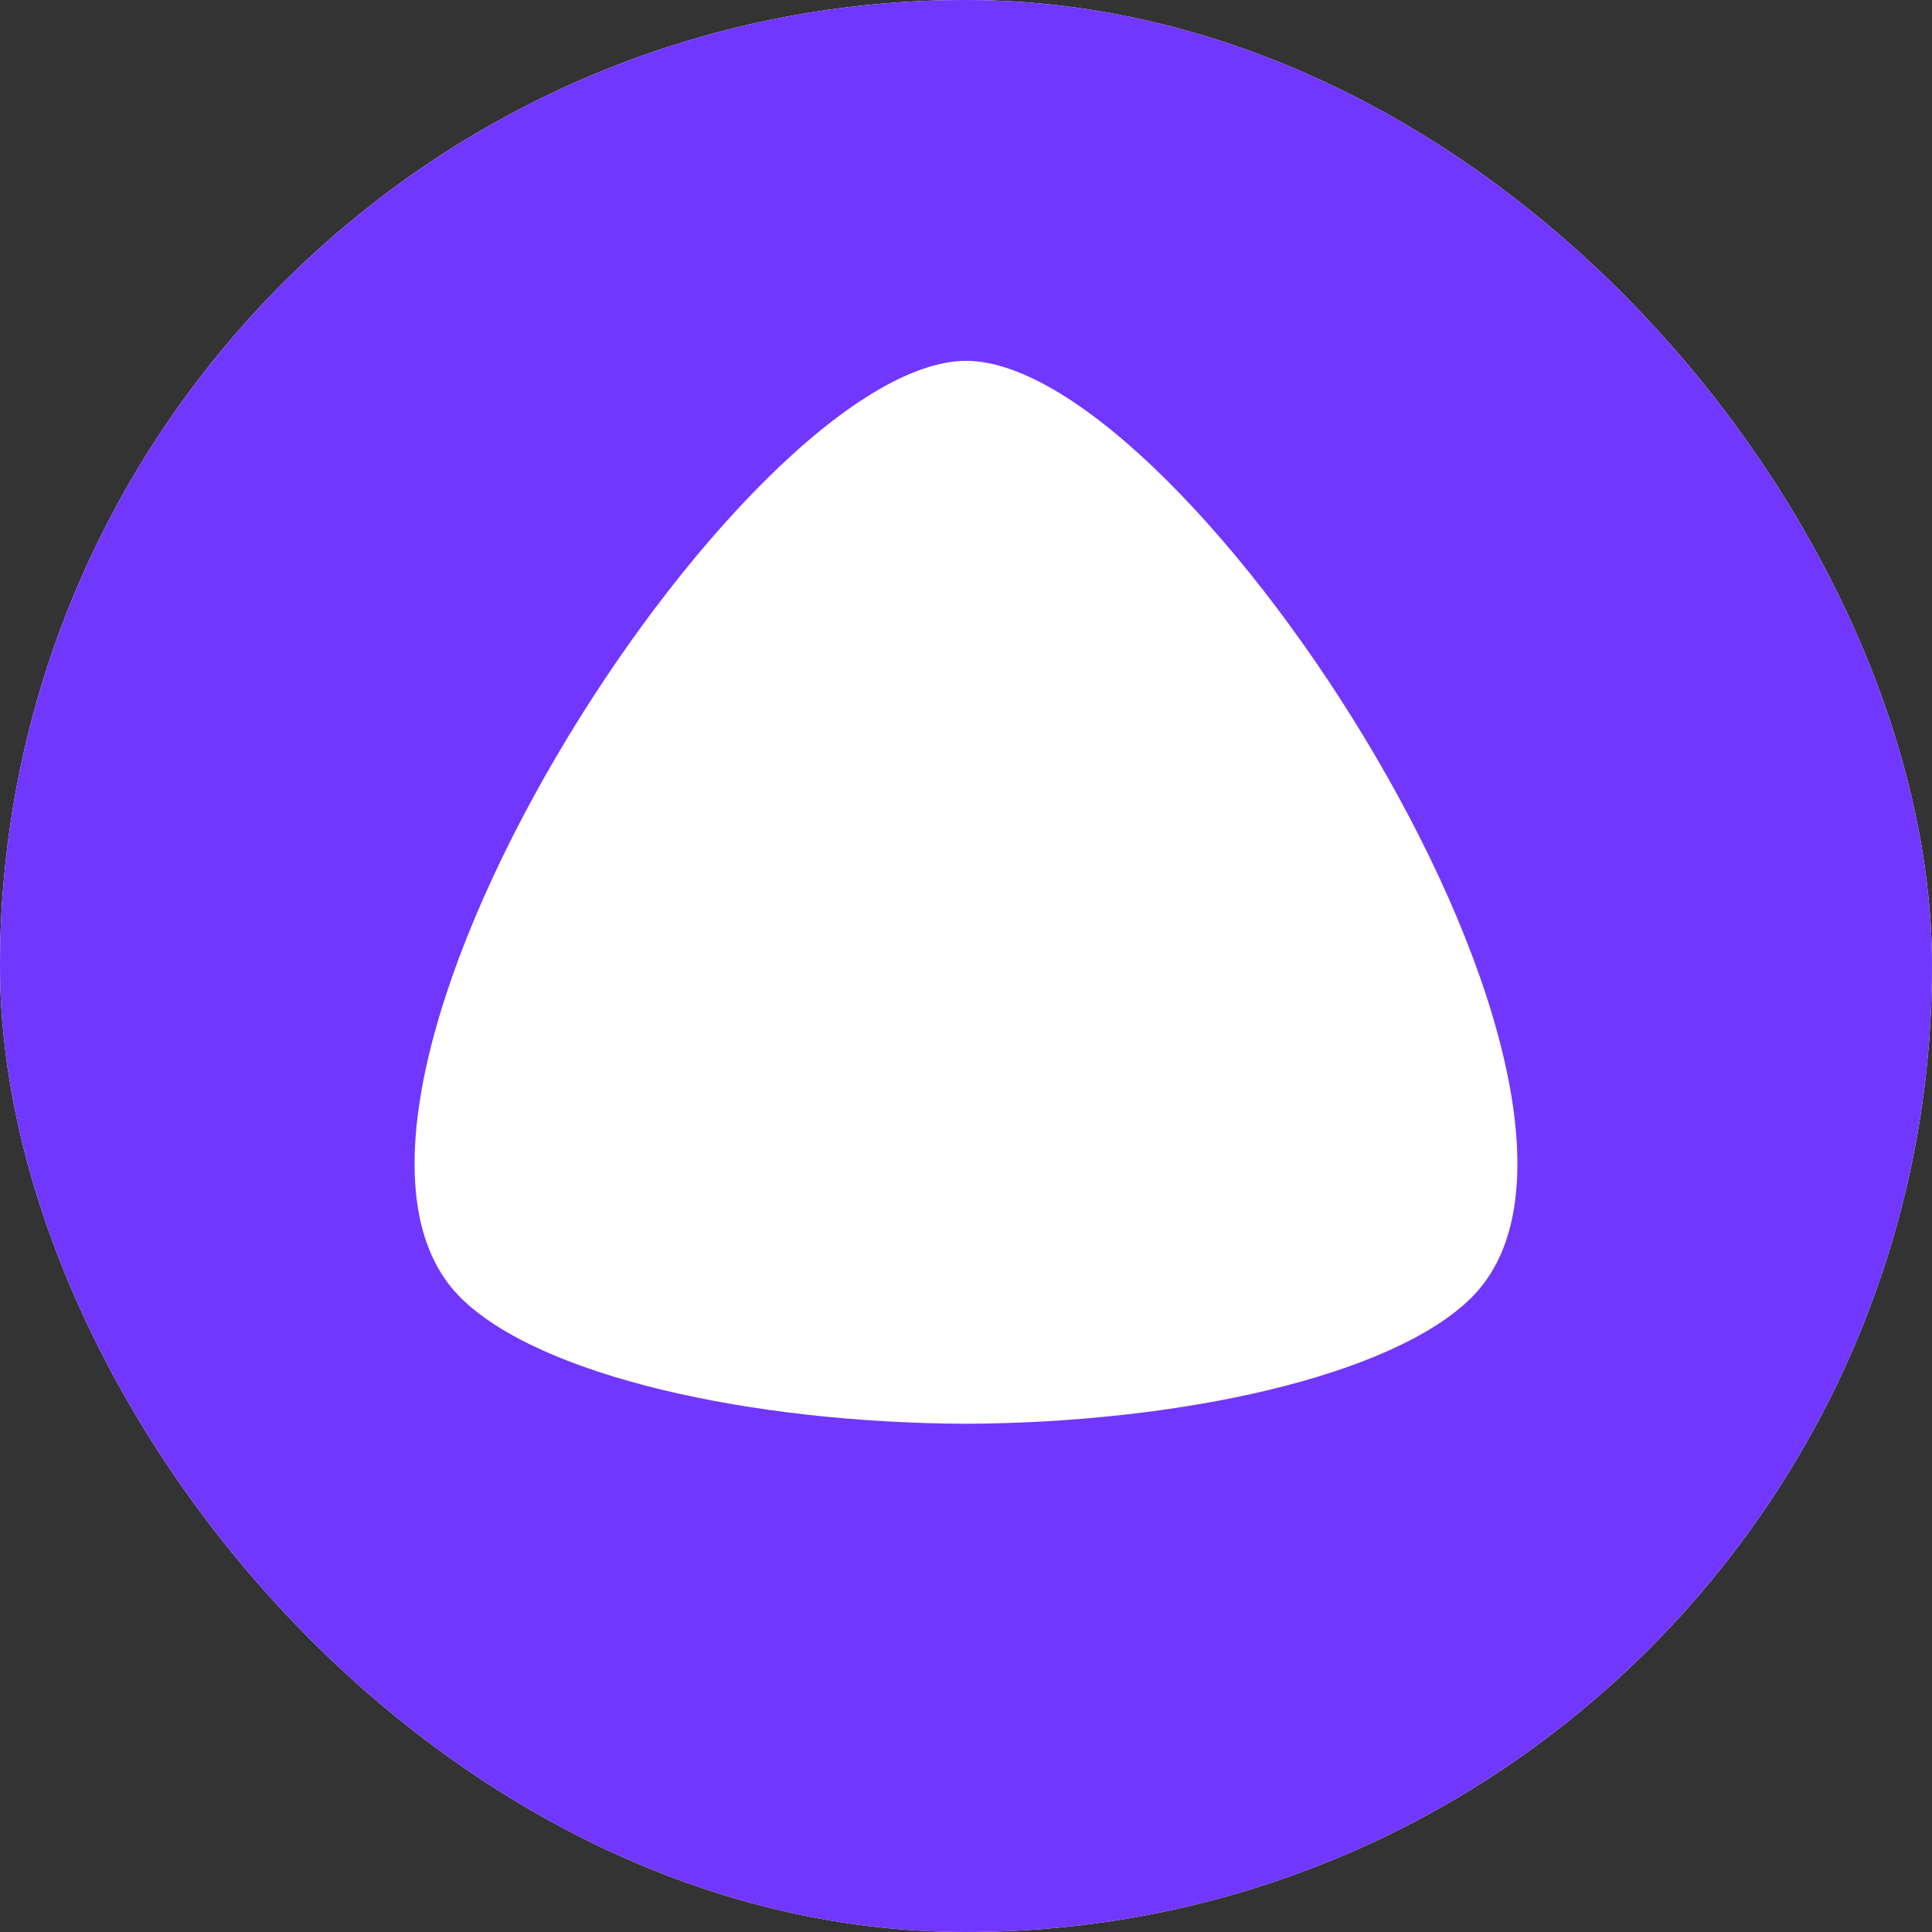
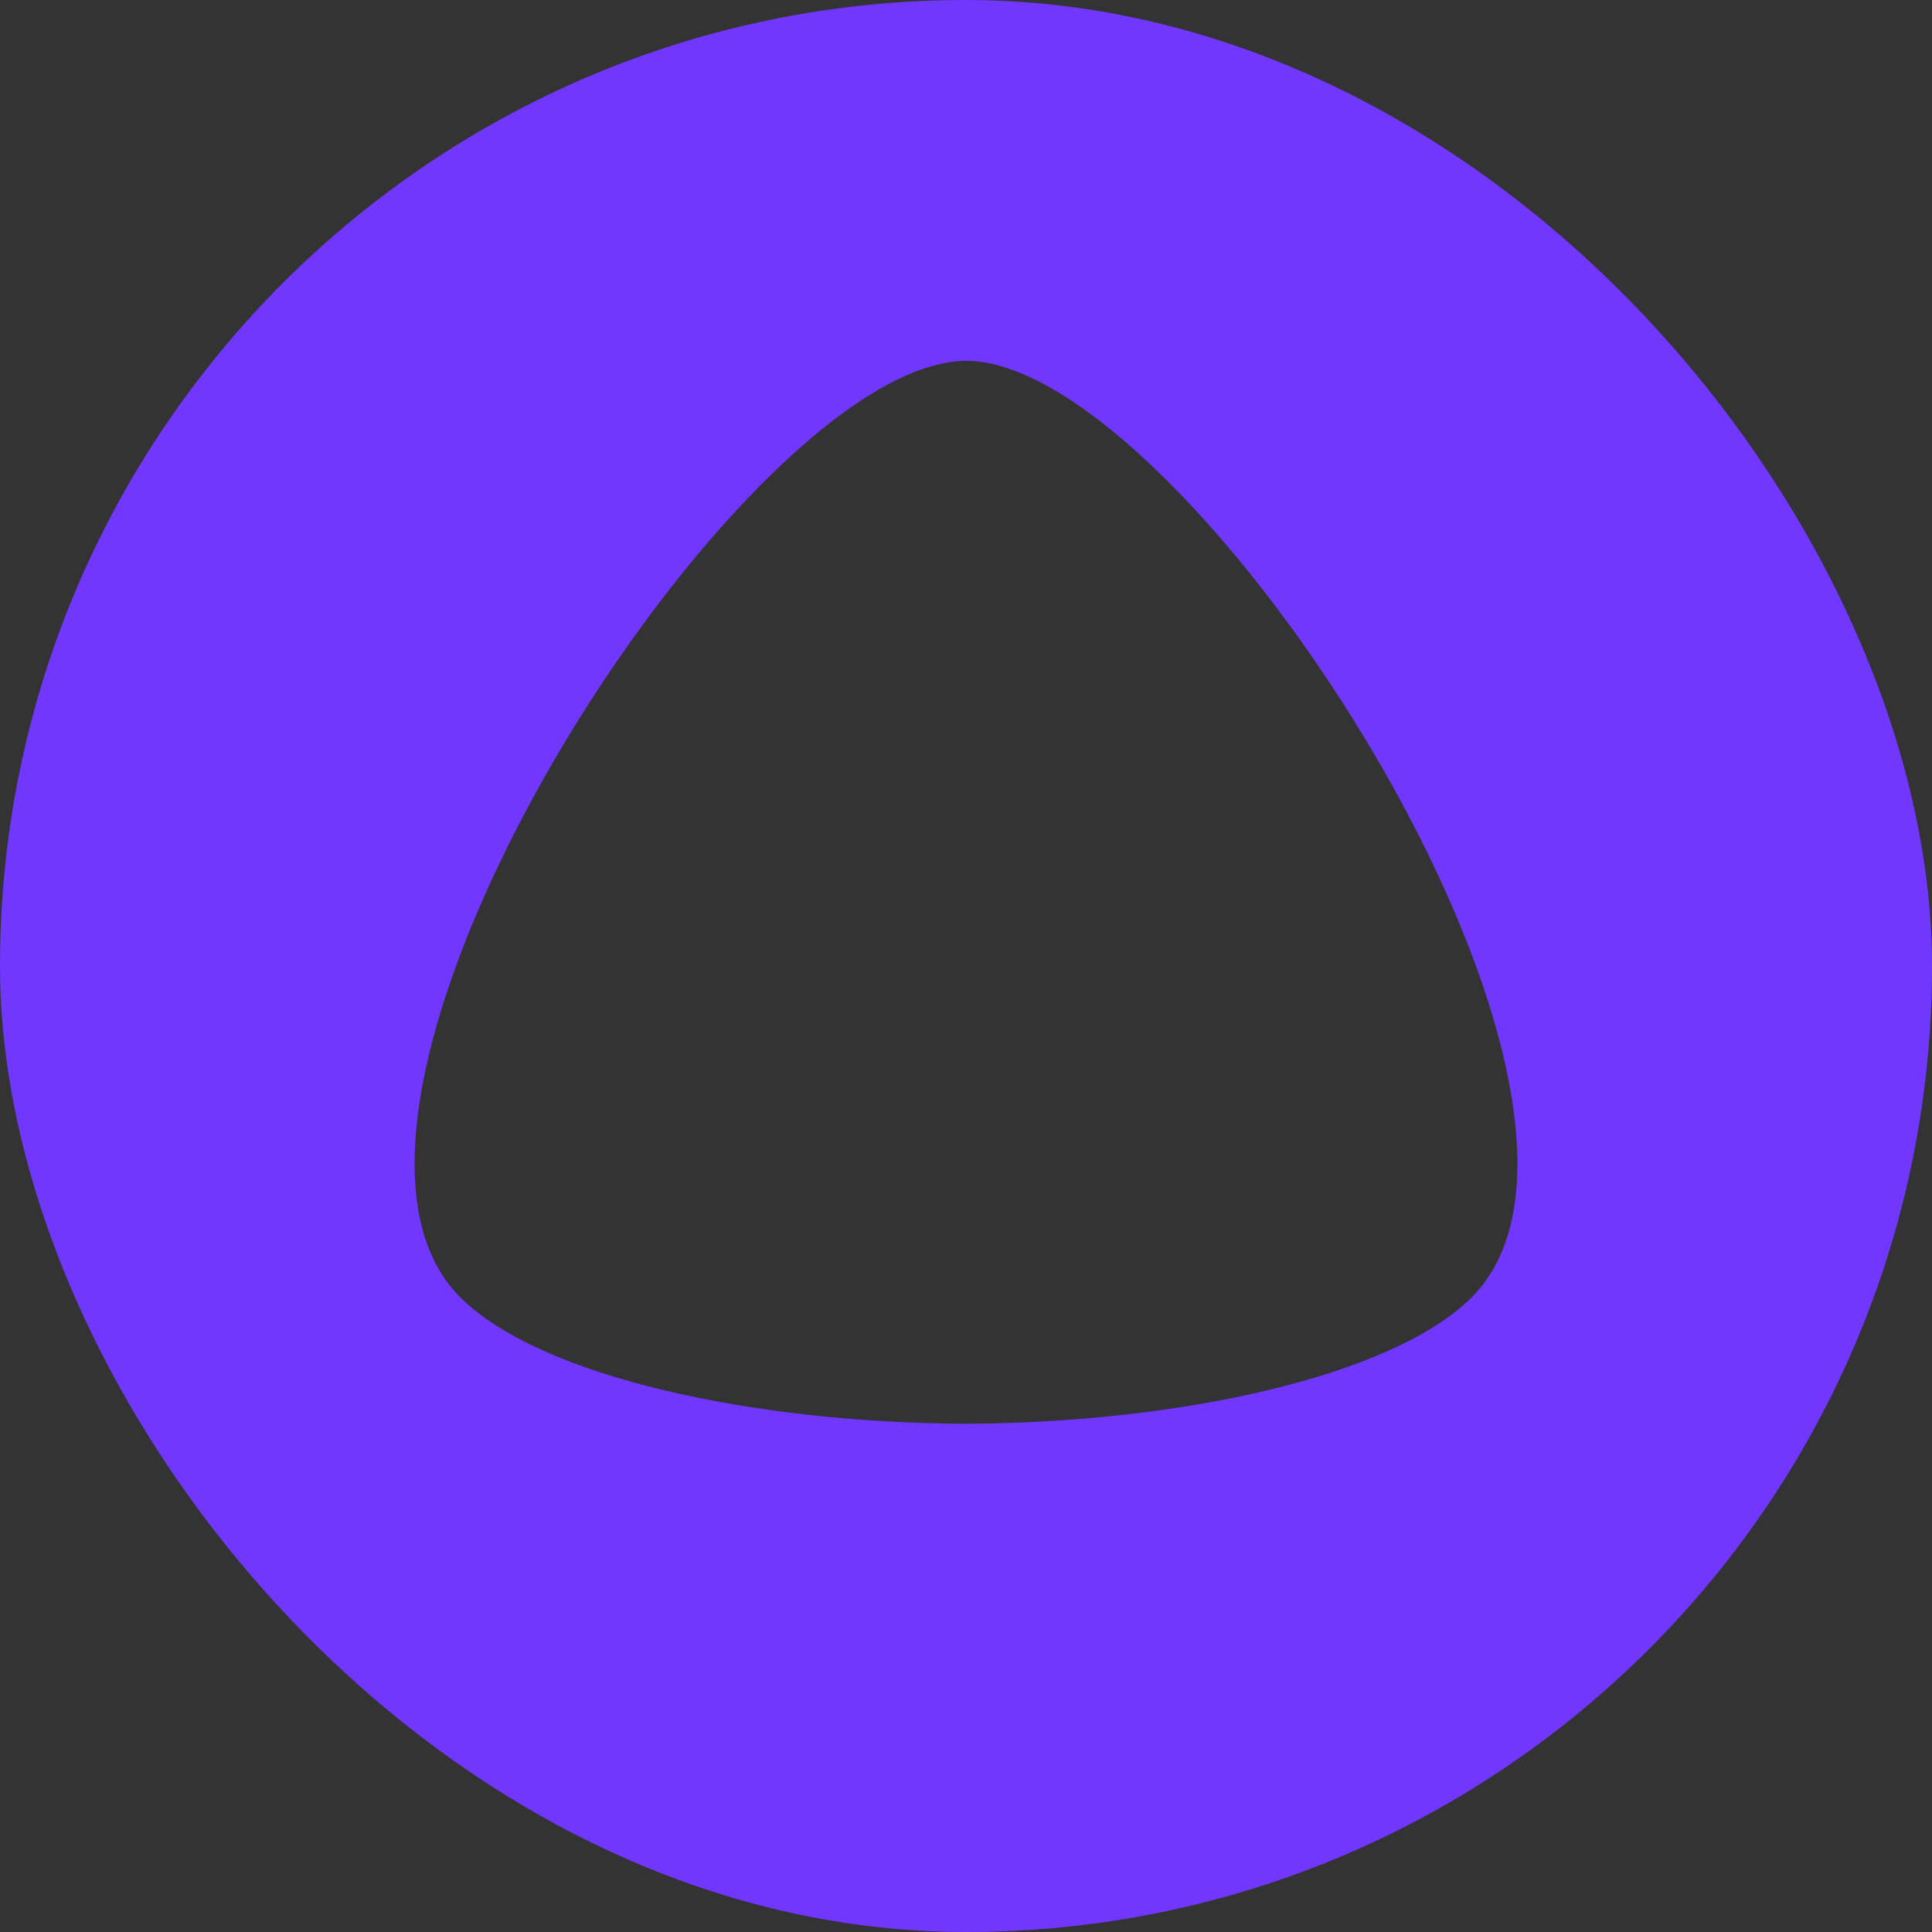
<svg xmlns="http://www.w3.org/2000/svg" width="32" height="32" viewBox="0 0 32 32" fill="none">
  <rect x="0" y="0" width="32" height="32" fill="#333333" stroke="none" />
  <g clip-path="url(#clip0_3042_8993)">
-     <rect width="32" height="32" rx="16" fill="white" />
    <path fill-rule="evenodd" clip-rule="evenodd" d="M16 23.582C12.44 23.568 8.946 22.794 7.636 21.5C4.378 18.292 12.296 5.994 16.004 5.976C19.702 5.994 27.622 18.292 24.364 21.5C23.054 22.792 19.562 23.566 16 23.582ZM16 32C24.836 32 32 24.836 32 16C32 7.164 24.836 0 16 0C7.164 0 0 7.164 0 16C0 24.836 7.164 32 16 32Z" fill="#7137FF" />
  </g>
  <defs>
    <clipPath id="clip0_3042_8993">
      <rect width="32" height="32" rx="16" fill="white" />
    </clipPath>
  </defs>
</svg>